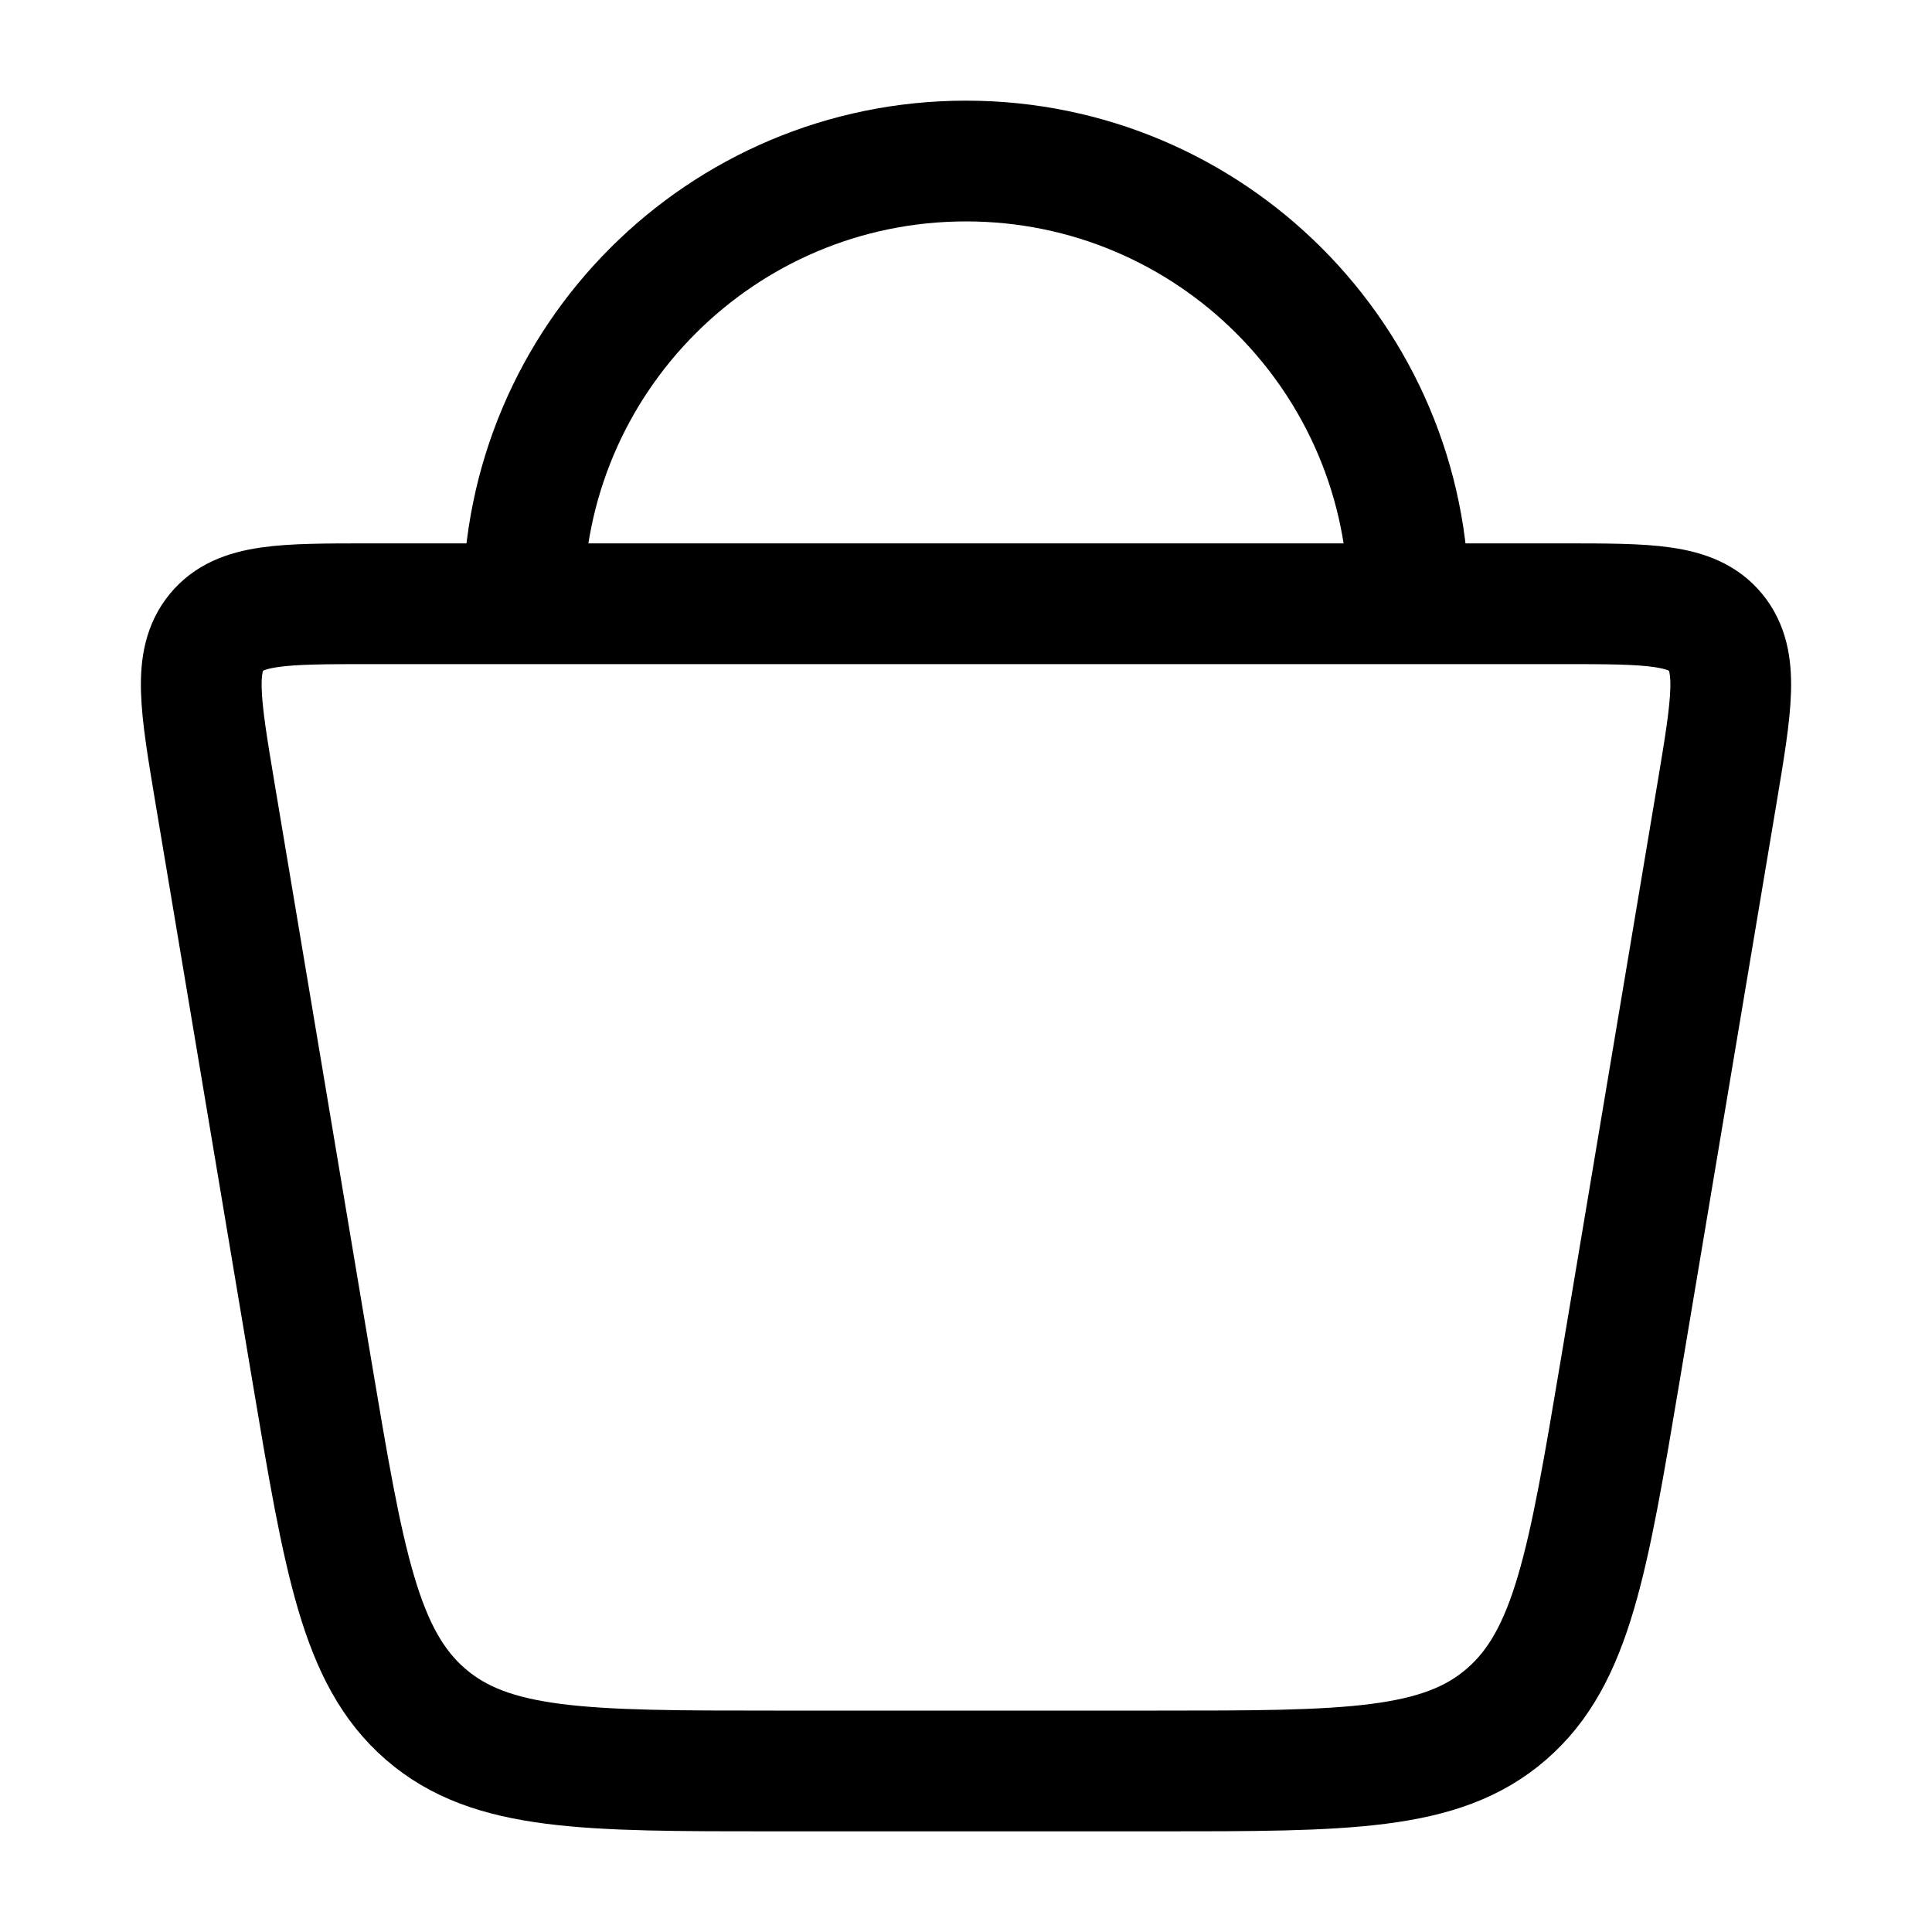
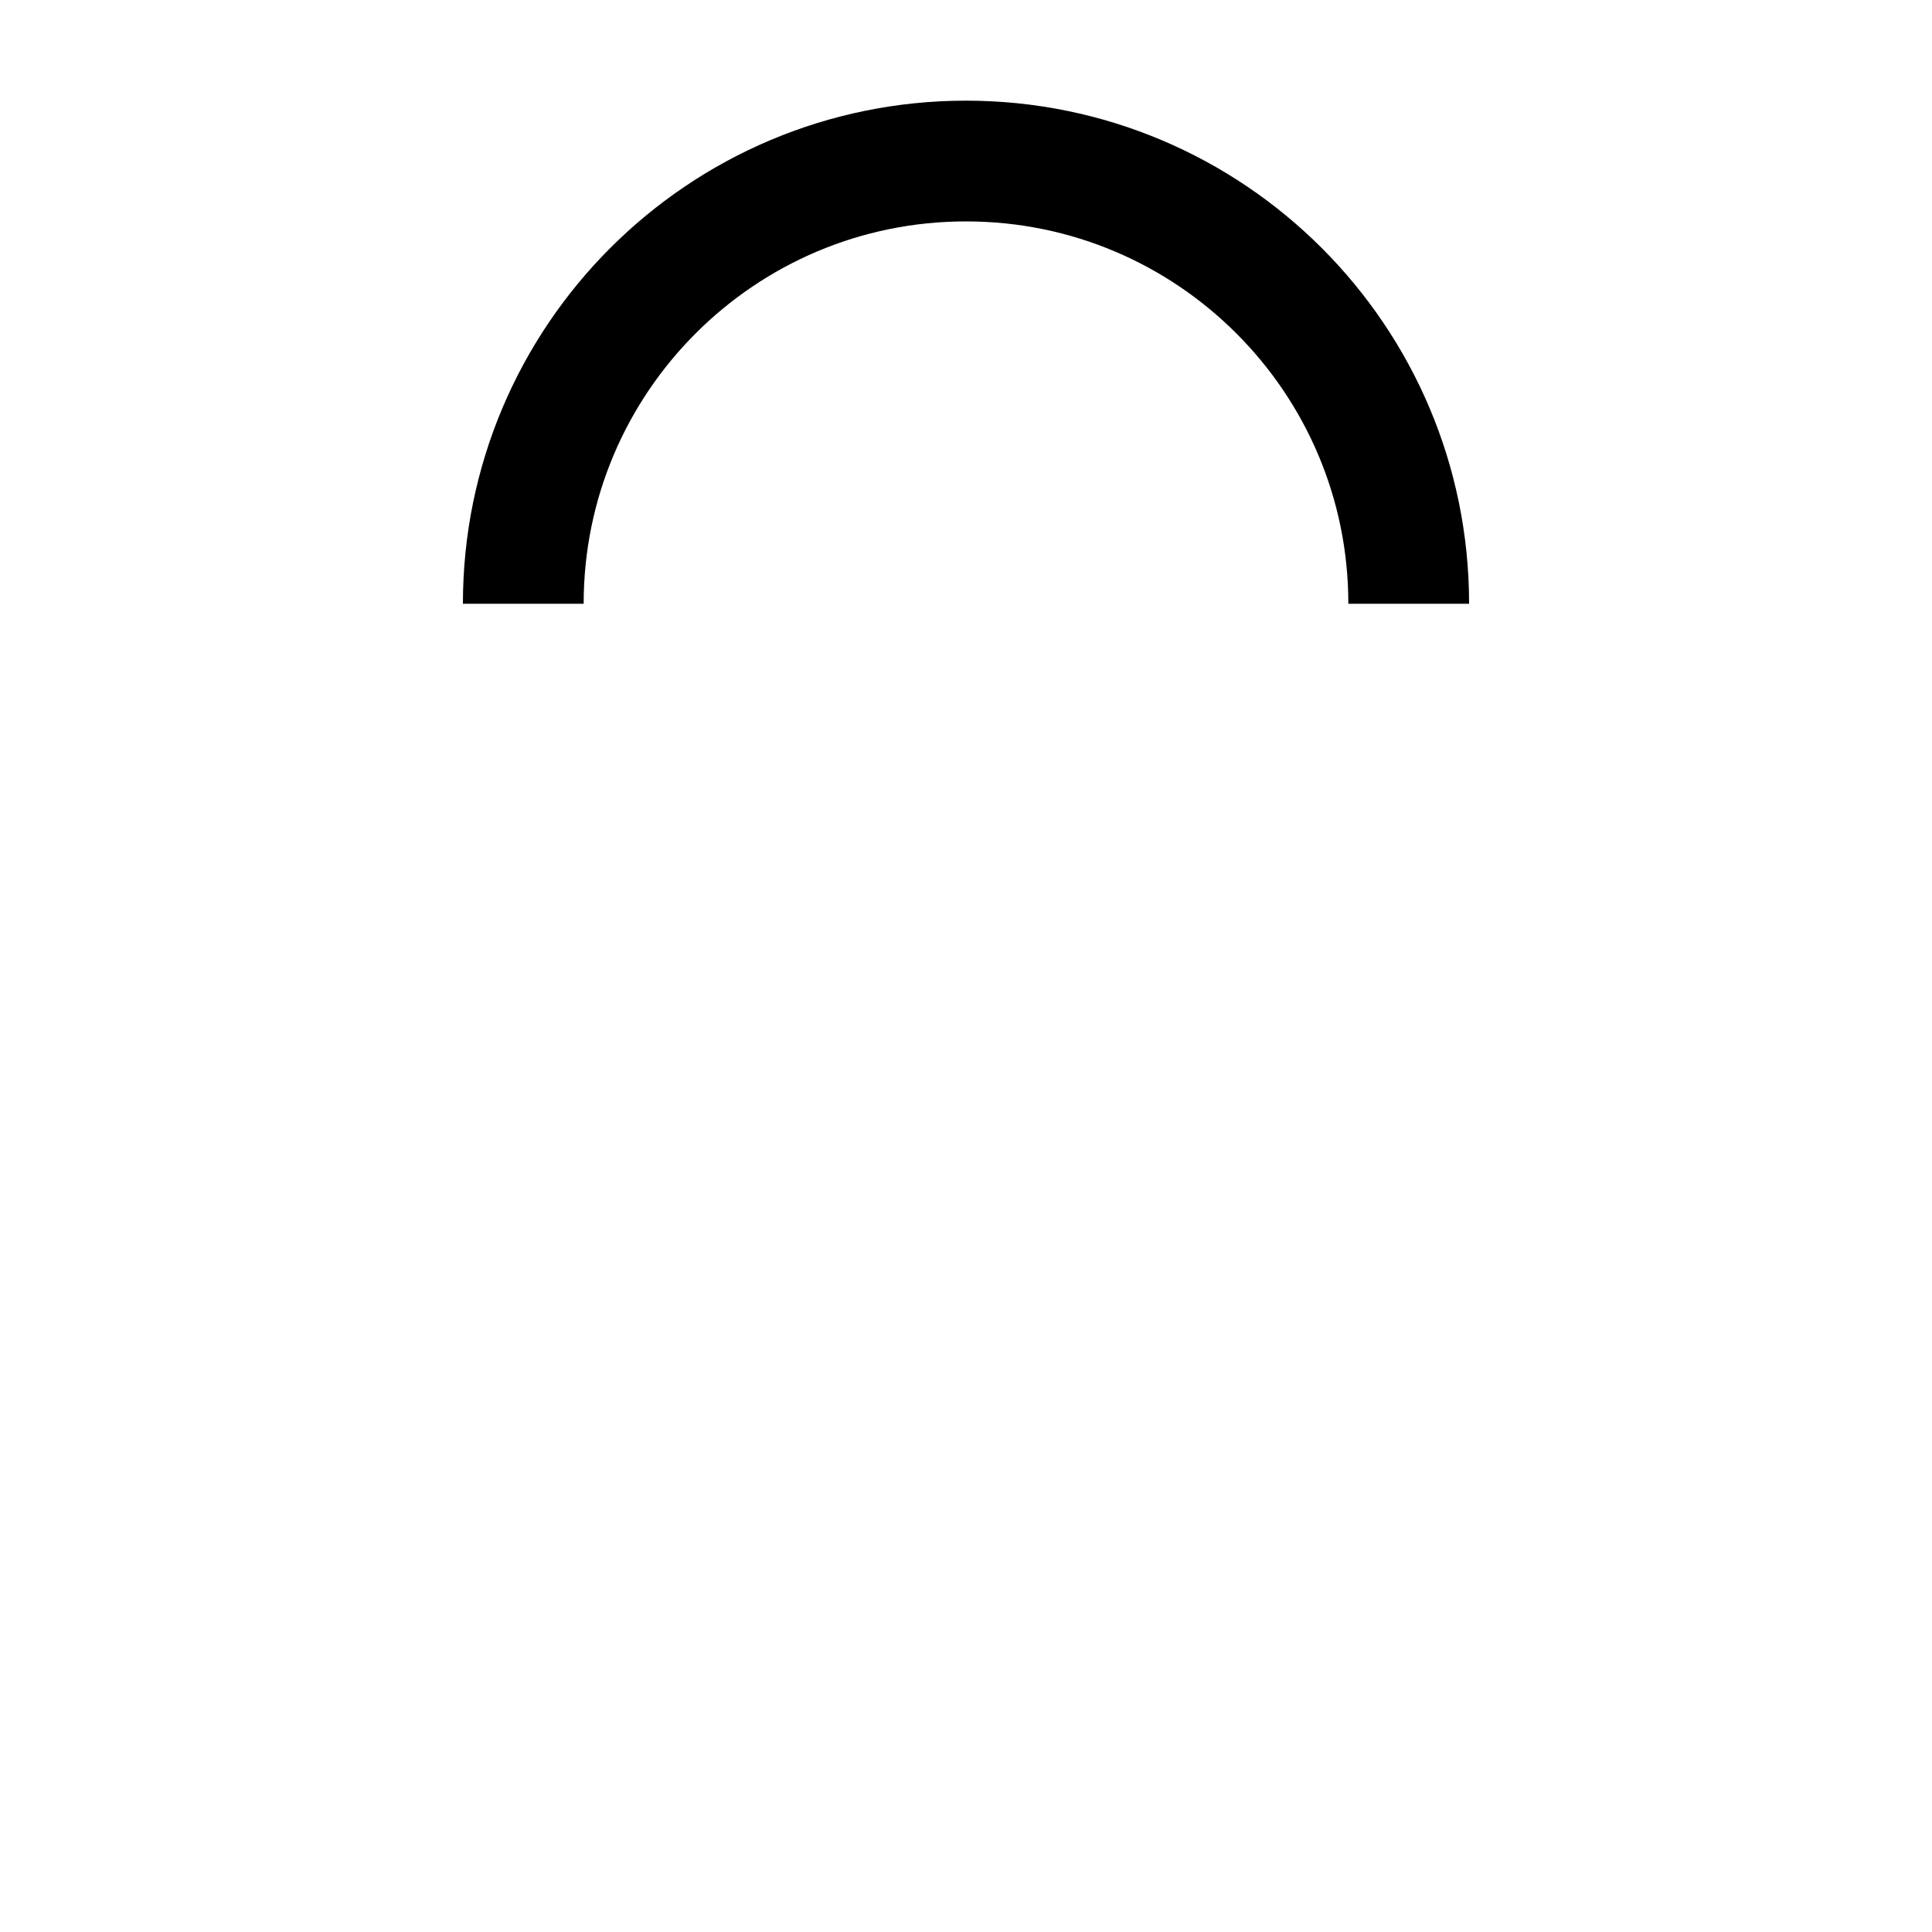
<svg xmlns="http://www.w3.org/2000/svg" fill="none" viewBox="0 0 20 20" height="20" width="20">
-   <path stroke-width="1.25" stroke="black" d="M3.227 14.183L2.224 8.2C2.073 7.295 1.997 6.843 2.24 6.546C2.482 6.25 2.929 6.25 3.821 6.25H16.179C17.071 6.25 17.517 6.25 17.76 6.546C18.003 6.843 17.927 7.295 17.776 8.2L16.773 14.183C16.44 16.166 16.274 17.157 15.595 17.745C14.917 18.333 13.938 18.333 11.982 18.333H8.018C6.062 18.333 5.083 18.333 4.405 17.745C3.726 17.157 3.56 16.166 3.227 14.183Z" />
  <path stroke-width="1.25" stroke="black" d="M14.583 6.25C14.583 3.719 12.531 1.667 10 1.667C7.469 1.667 5.417 3.719 5.417 6.25" />
</svg>